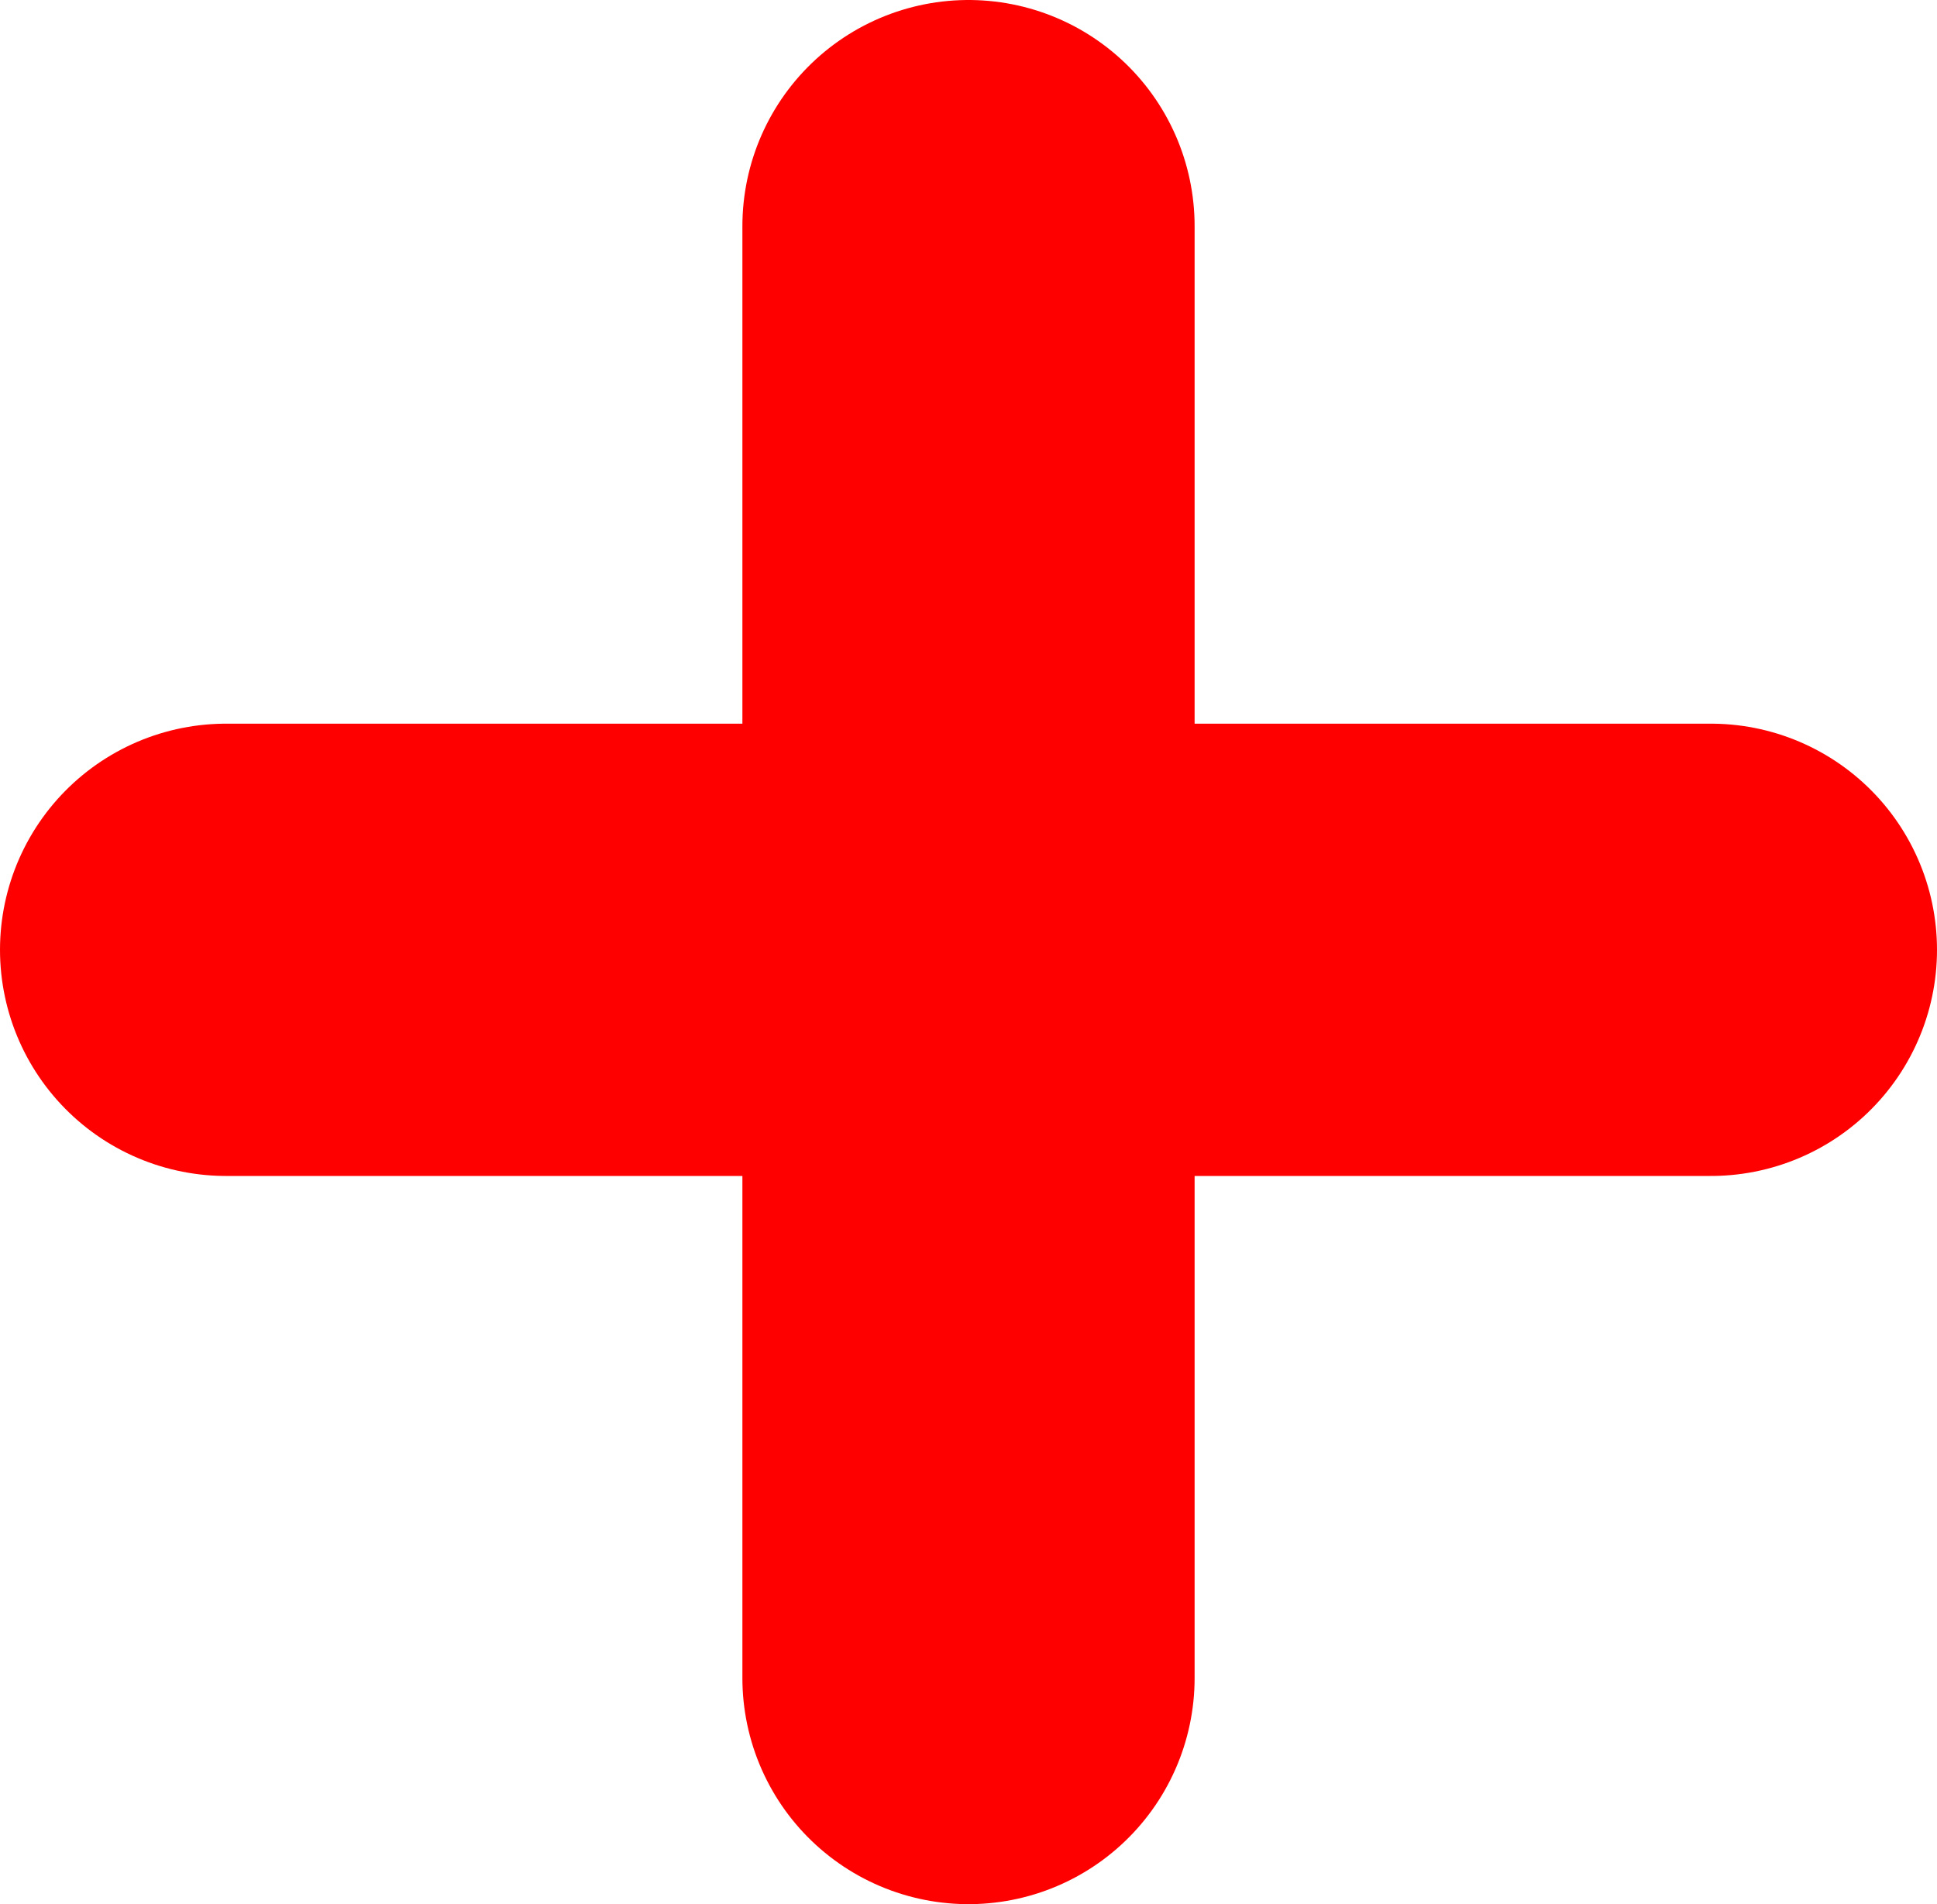
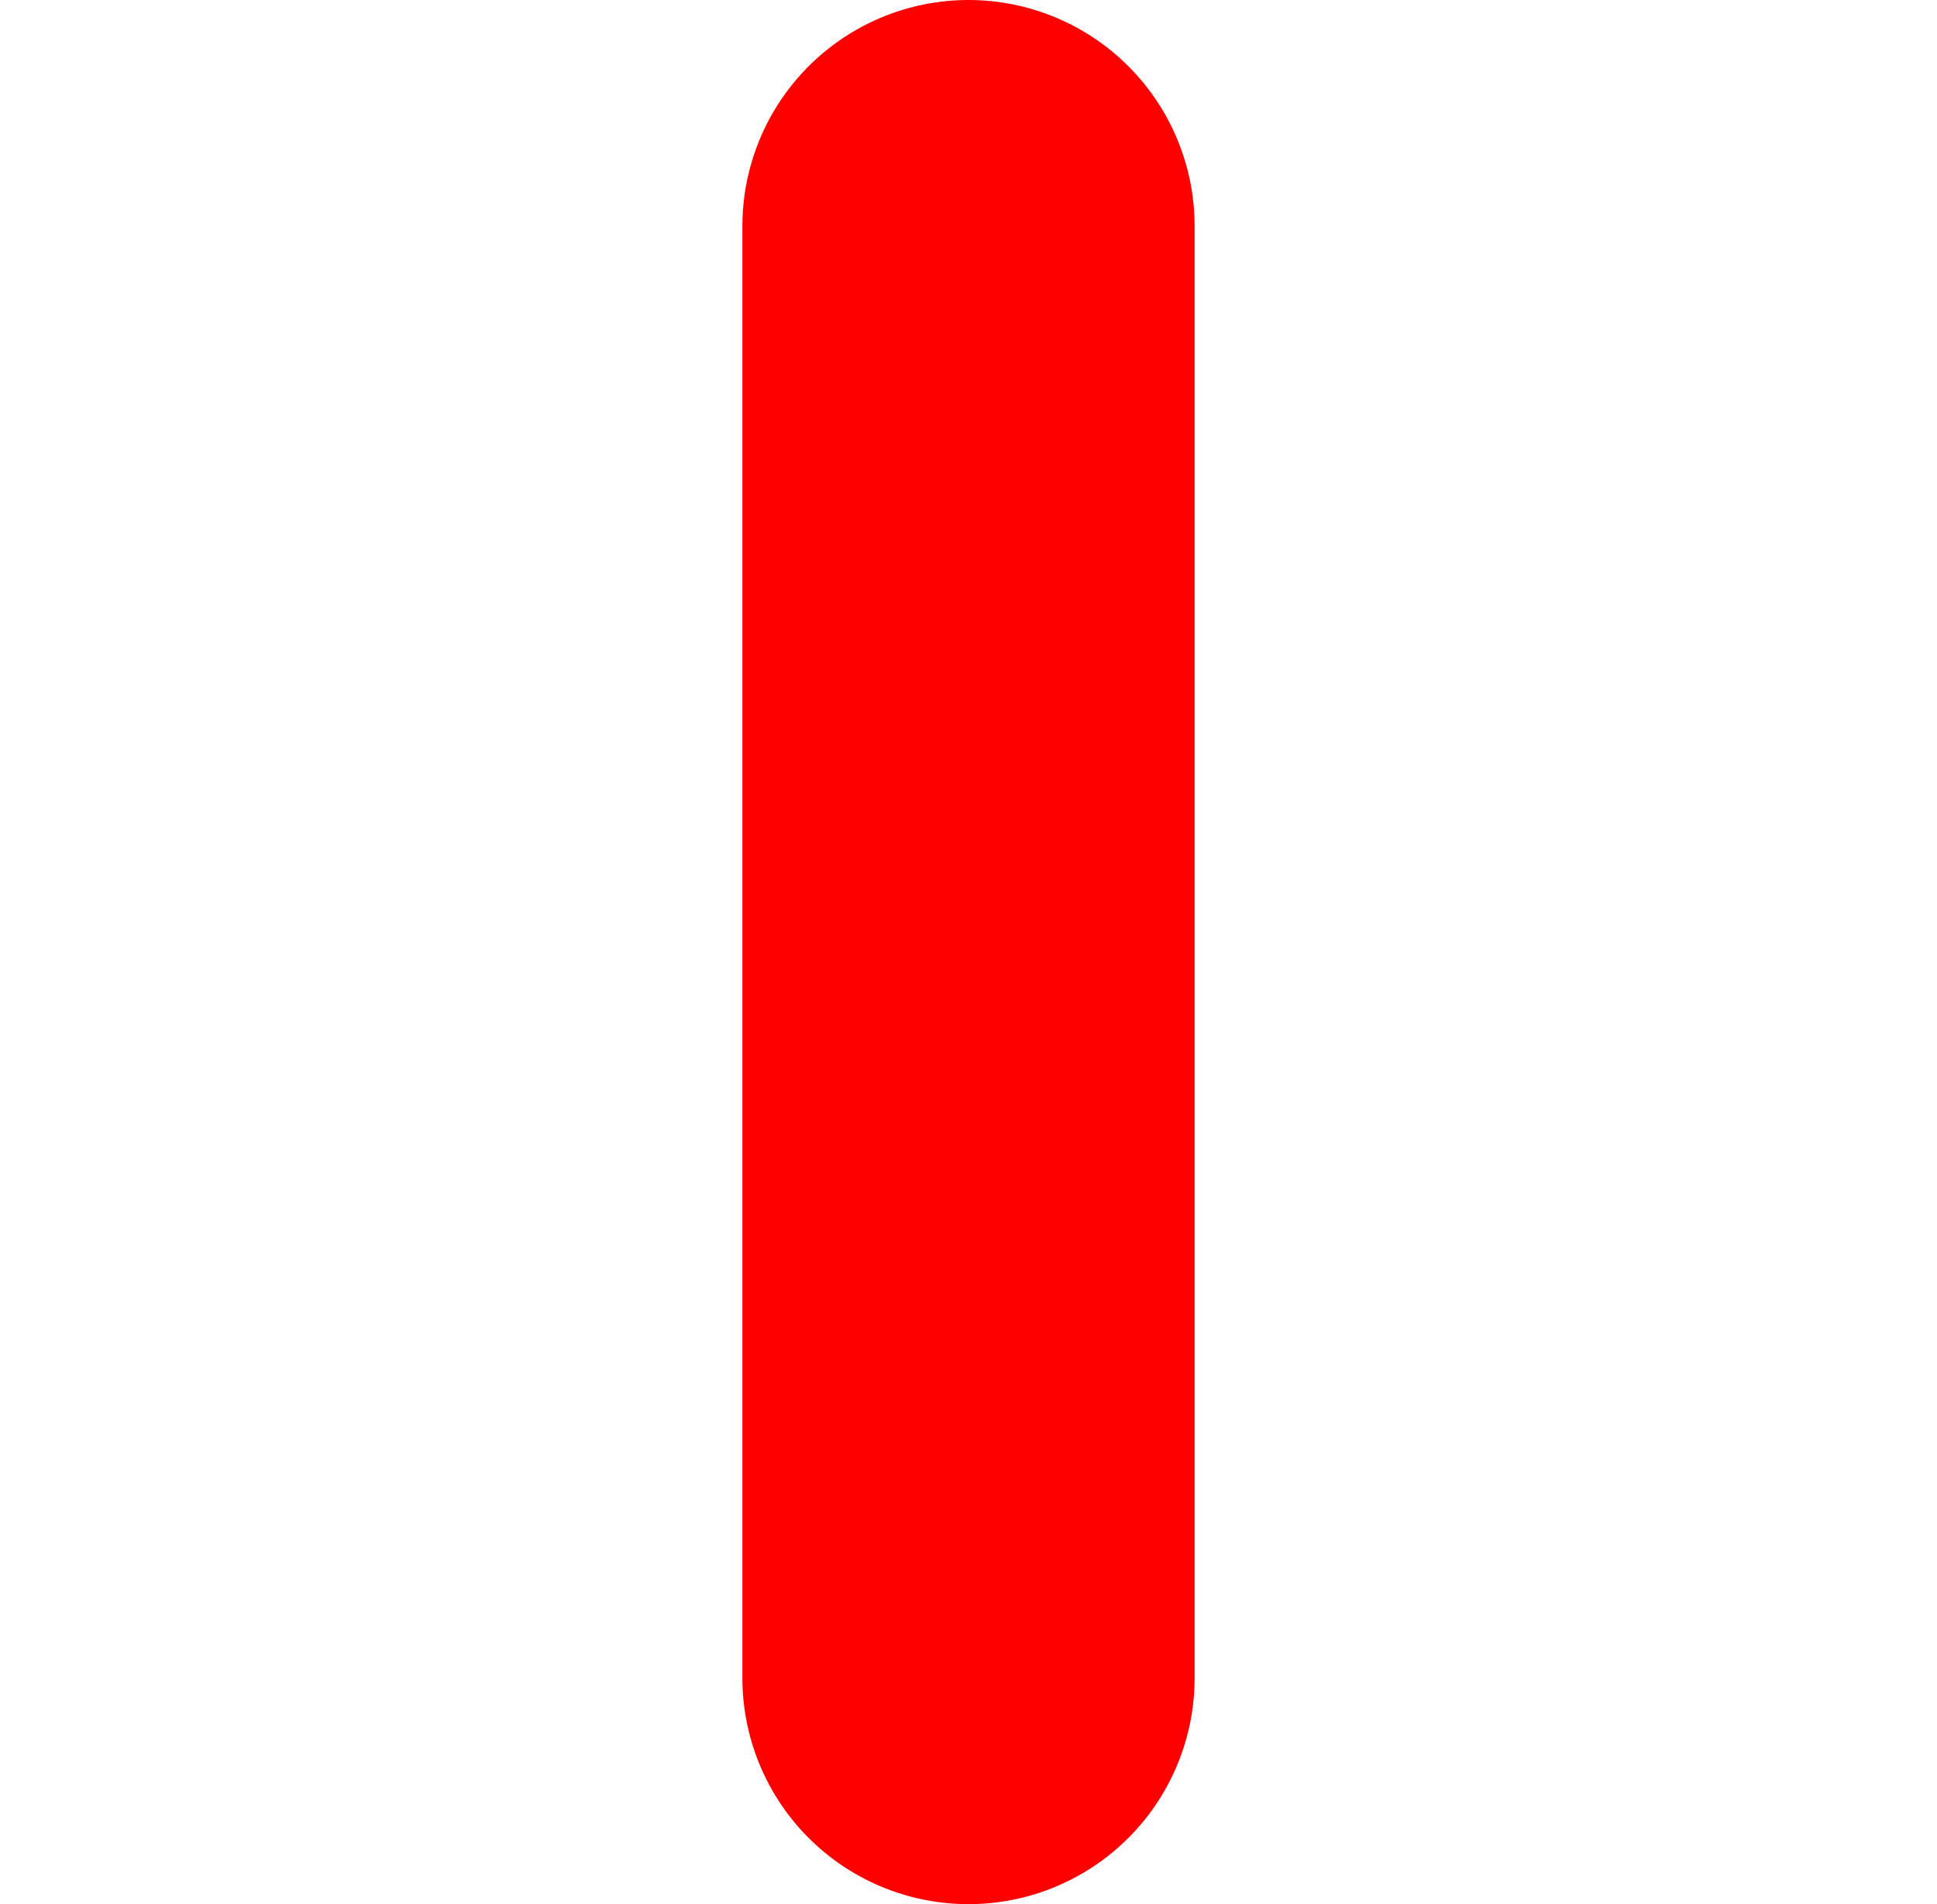
<svg xmlns="http://www.w3.org/2000/svg" id="Layer_1" data-name="Layer 1" viewBox="0 0 51.4 50.52">
  <defs>
    <style>.cls-1{fill:none;stroke:#FF0000;stroke-linecap:round;stroke-miterlimit:10;stroke-width:12px;}</style>
  </defs>
-   <line class="cls-1" x1="6" y1="25.2" x2="45.4" y2="25.2" />
  <line class="cls-1" x1="25.7" y1="6" x2="25.7" y2="44.52" />
</svg>